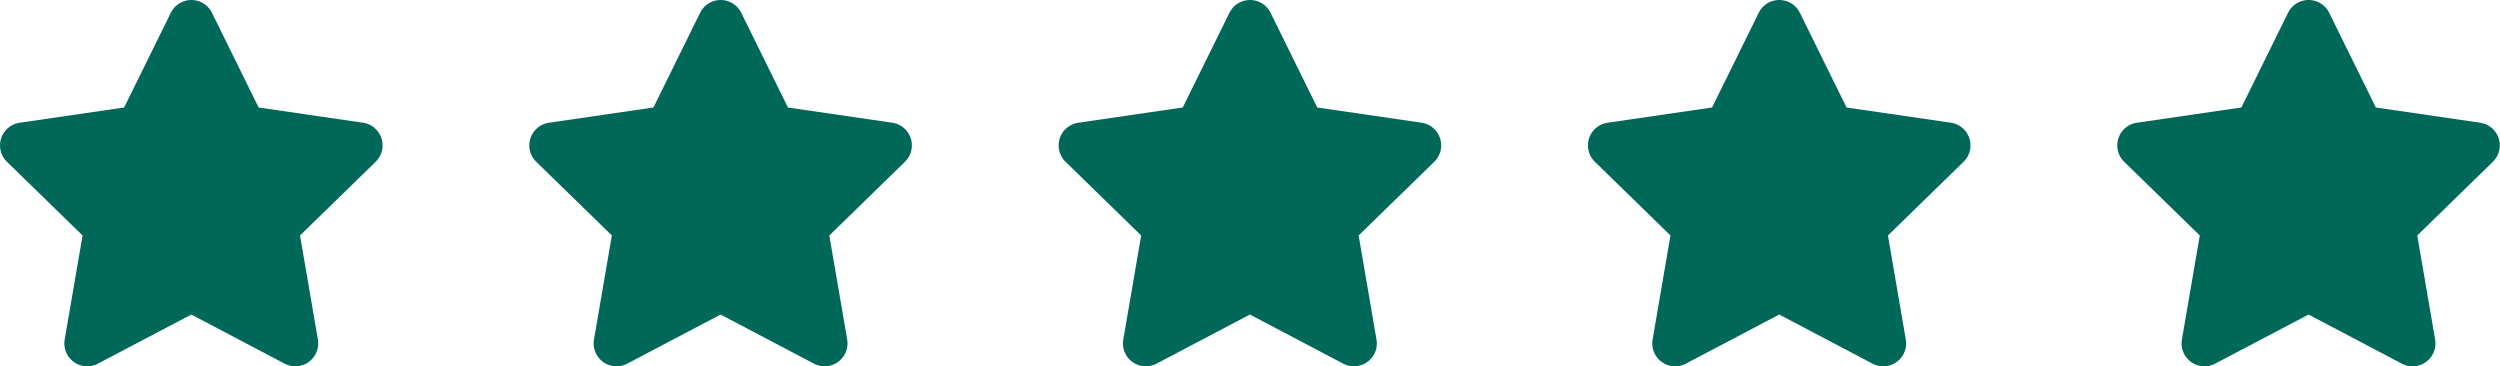
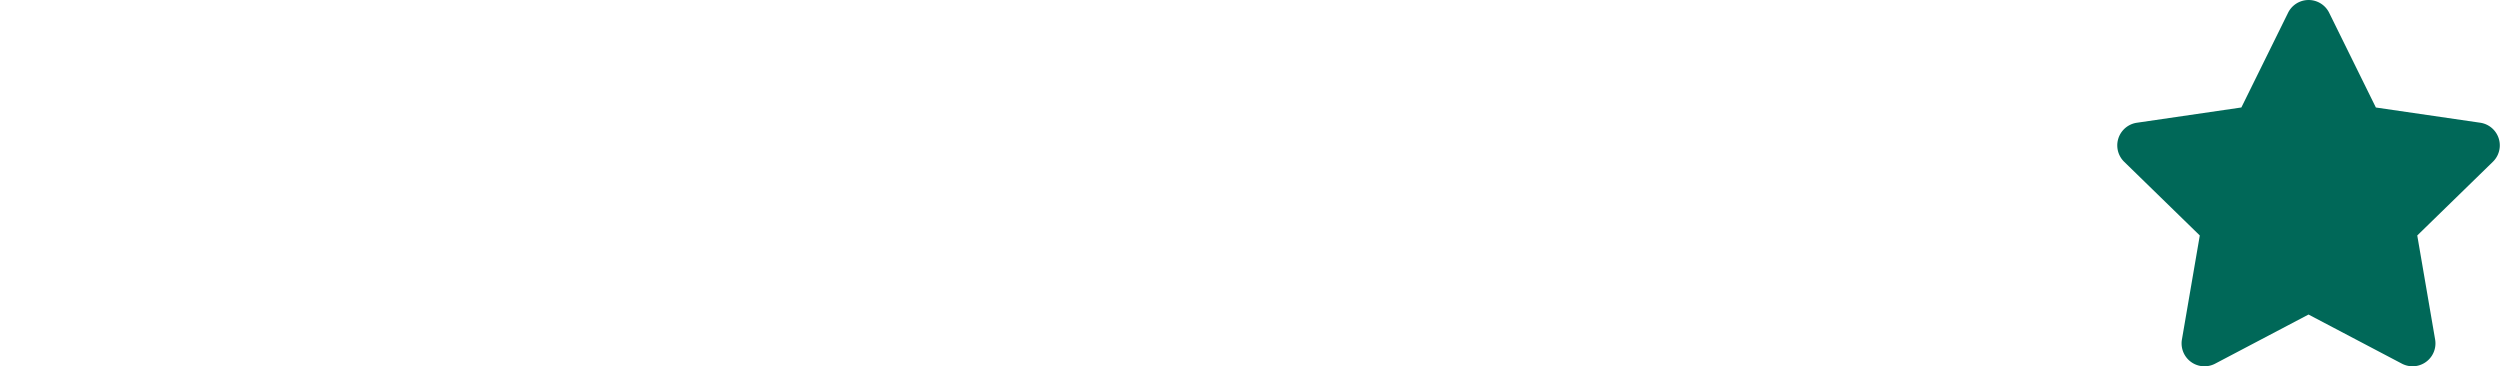
<svg xmlns="http://www.w3.org/2000/svg" id="Group_44" data-name="Group 44" width="136.479" height="20" viewBox="0 0 136.479 20">
-   <path id="Icon_awesome-star" data-name="Icon awesome-star" d="M10.768.695,8.218,5.866,2.512,6.7A1.25,1.25,0,0,0,1.82,8.831l4.128,4.023-.976,5.683a1.249,1.249,0,0,0,1.812,1.316l5.1-2.683,5.1,2.683a1.25,1.25,0,0,0,1.812-1.316l-.976-5.683,4.128-4.023A1.25,1.25,0,0,0,21.267,6.7l-5.706-.832L13.01.695a1.251,1.251,0,0,0-2.242,0Z" transform="translate(-1.441 0.001)" fill="#006858" />
-   <path id="Icon_awesome-star-2" data-name="Icon awesome-star" d="M10.768.695,8.218,5.866,2.512,6.7A1.25,1.25,0,0,0,1.82,8.831l4.128,4.023-.976,5.683a1.249,1.249,0,0,0,1.812,1.316l5.1-2.683,5.1,2.683a1.25,1.25,0,0,0,1.812-1.316l-.976-5.683,4.128-4.023A1.25,1.25,0,0,0,21.267,6.7l-5.706-.832L13.01.695a1.251,1.251,0,0,0-2.242,0Z" transform="translate(27.454 0.001)" fill="#006858" />
-   <path id="Icon_awesome-star-3" data-name="Icon awesome-star" d="M10.768.695,8.218,5.866,2.512,6.7A1.25,1.25,0,0,0,1.82,8.831l4.128,4.023-.976,5.683a1.249,1.249,0,0,0,1.812,1.316l5.1-2.683,5.1,2.683a1.25,1.25,0,0,0,1.812-1.316l-.976-5.683,4.128-4.023A1.25,1.25,0,0,0,21.267,6.7l-5.706-.832L13.01.695a1.251,1.251,0,0,0-2.242,0Z" transform="translate(56.35 0.001)" fill="#006858" />
-   <path id="Icon_awesome-star-4" data-name="Icon awesome-star" d="M10.768.695,8.218,5.866,2.512,6.7A1.25,1.25,0,0,0,1.82,8.831l4.128,4.023-.976,5.683a1.249,1.249,0,0,0,1.812,1.316l5.1-2.683,5.1,2.683a1.25,1.25,0,0,0,1.812-1.316l-.976-5.683,4.128-4.023A1.25,1.25,0,0,0,21.267,6.7l-5.706-.832L13.01.695a1.251,1.251,0,0,0-2.242,0Z" transform="translate(85.246 0.001)" fill="#006858" />
  <path id="Icon_awesome-star-5" data-name="Icon awesome-star" d="M10.768.695,8.218,5.866,2.512,6.7A1.25,1.25,0,0,0,1.82,8.831l4.128,4.023-.976,5.683a1.249,1.249,0,0,0,1.812,1.316l5.1-2.683,5.1,2.683a1.25,1.25,0,0,0,1.812-1.316l-.976-5.683,4.128-4.023A1.25,1.25,0,0,0,21.267,6.7l-5.706-.832L13.01.695a1.251,1.251,0,0,0-2.242,0Z" transform="translate(114.142 0.001)" fill="#006858" />
</svg>